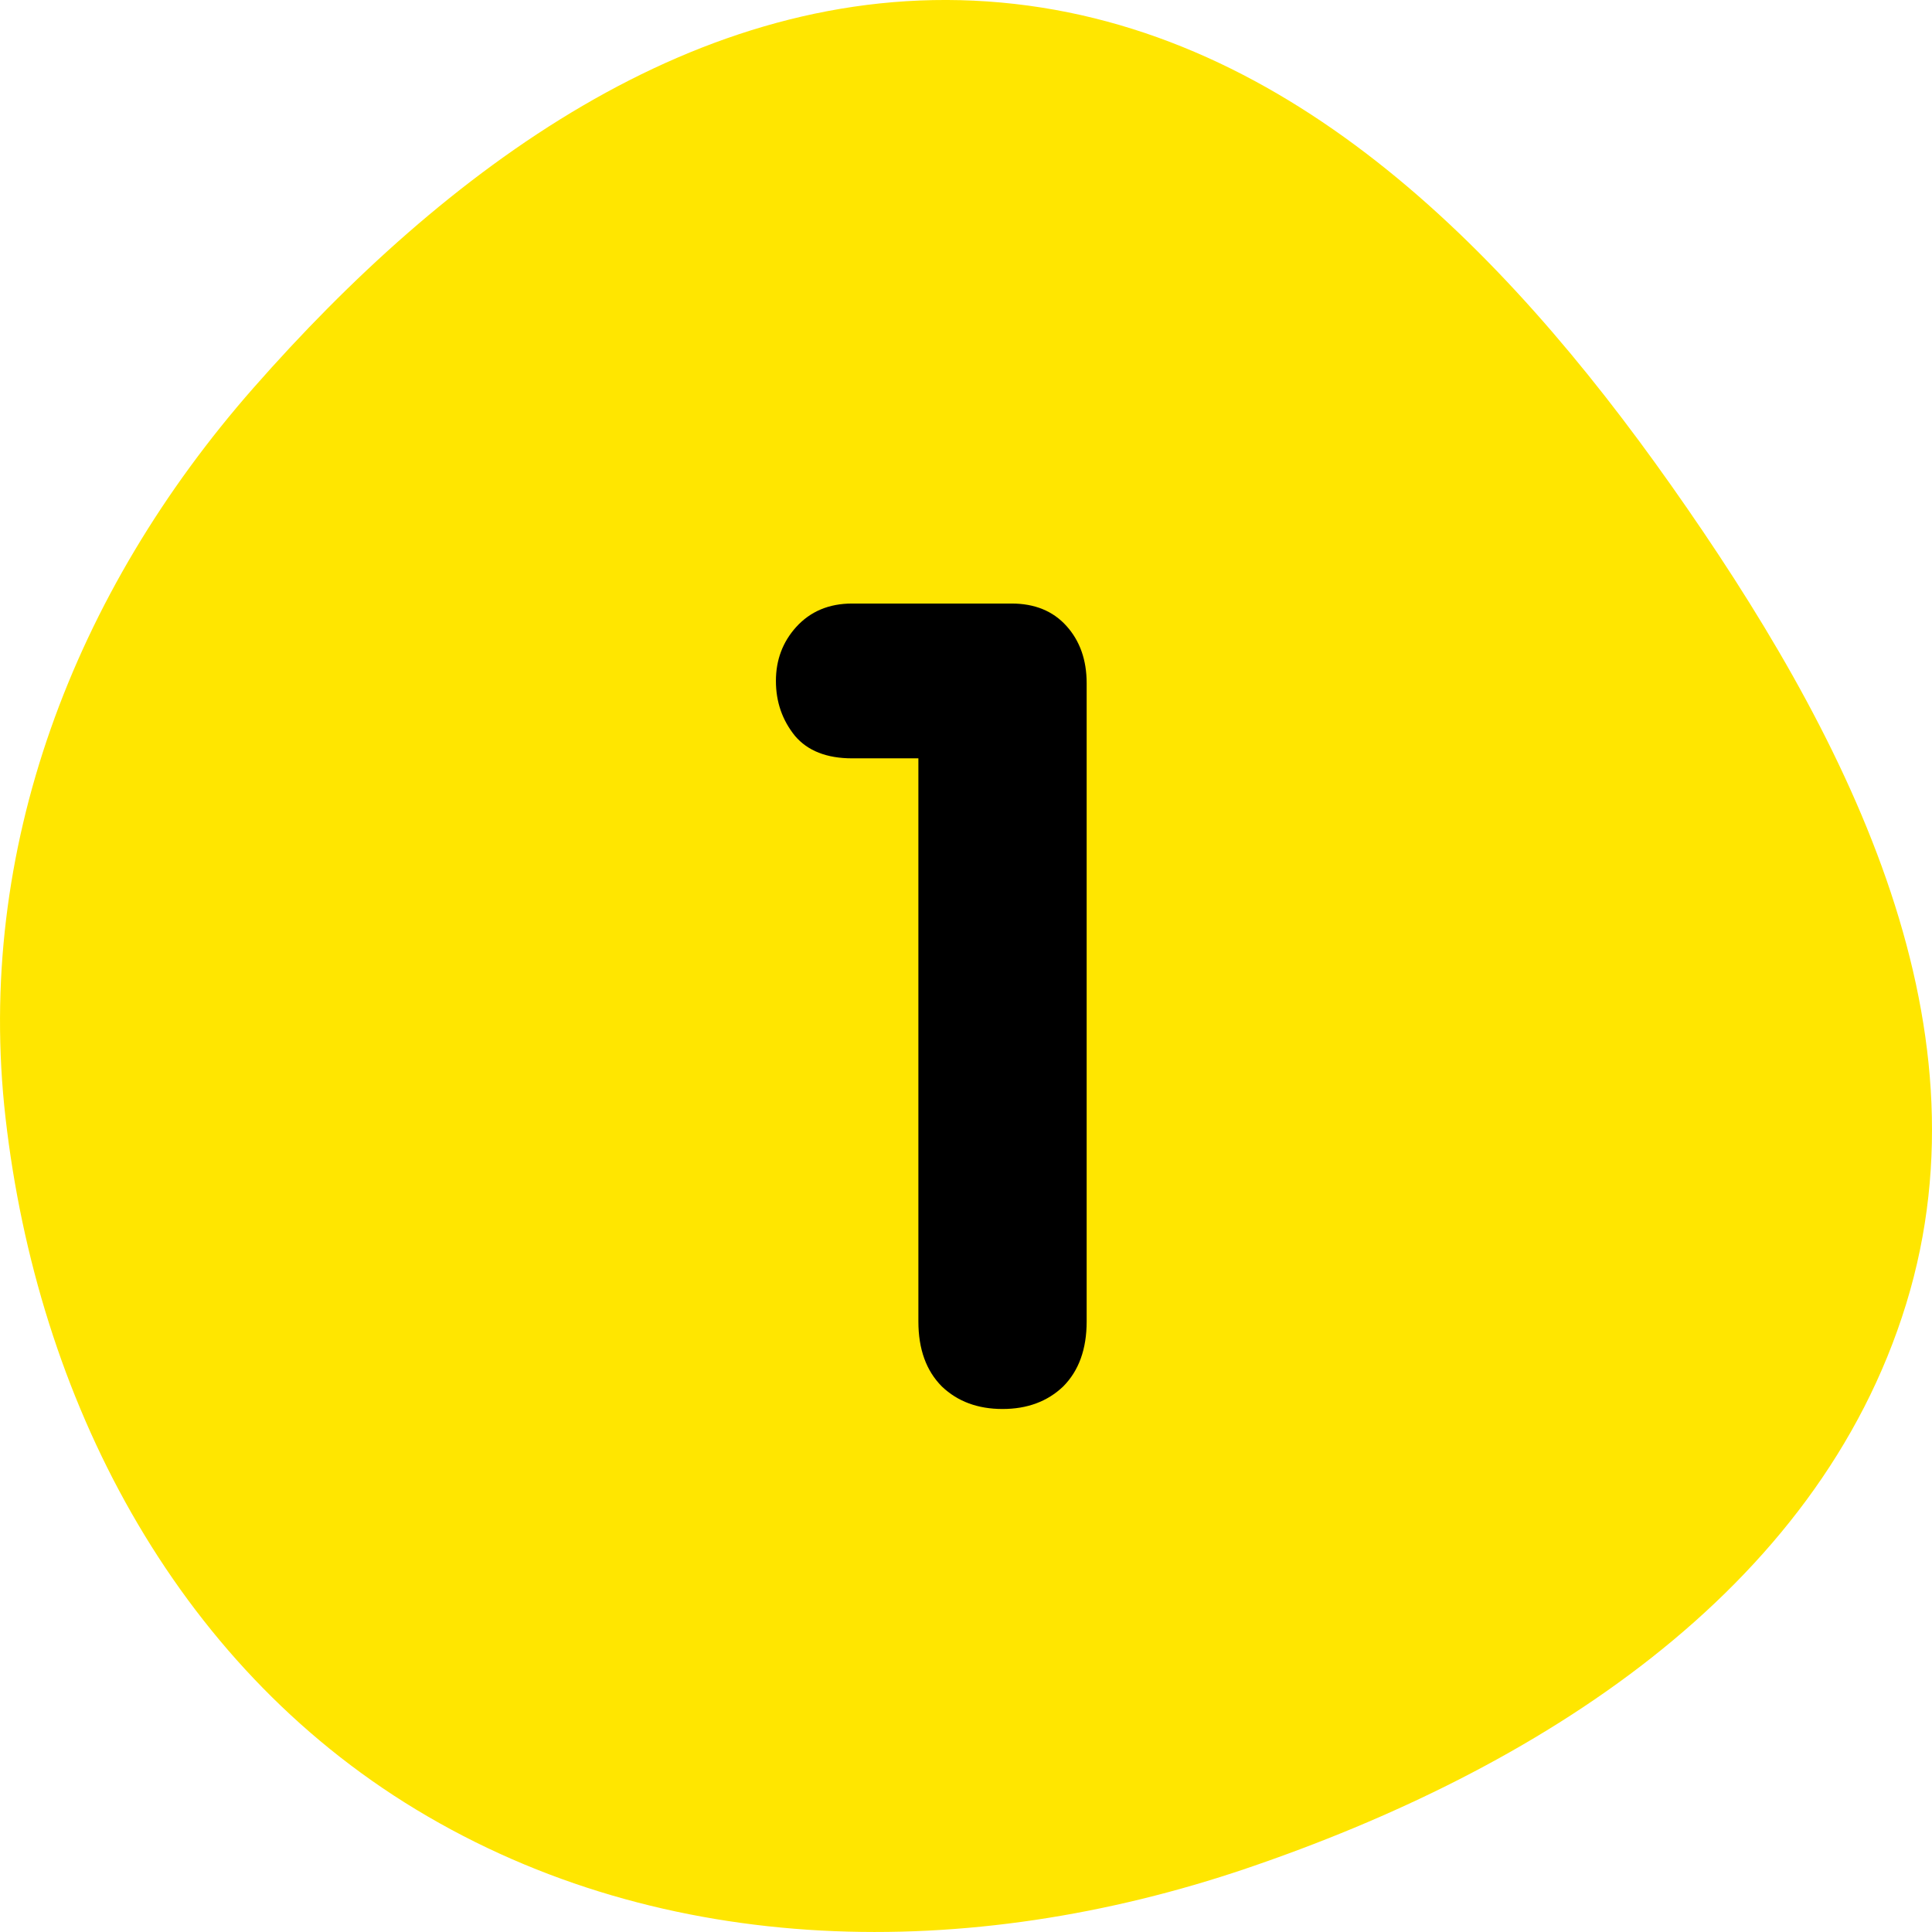
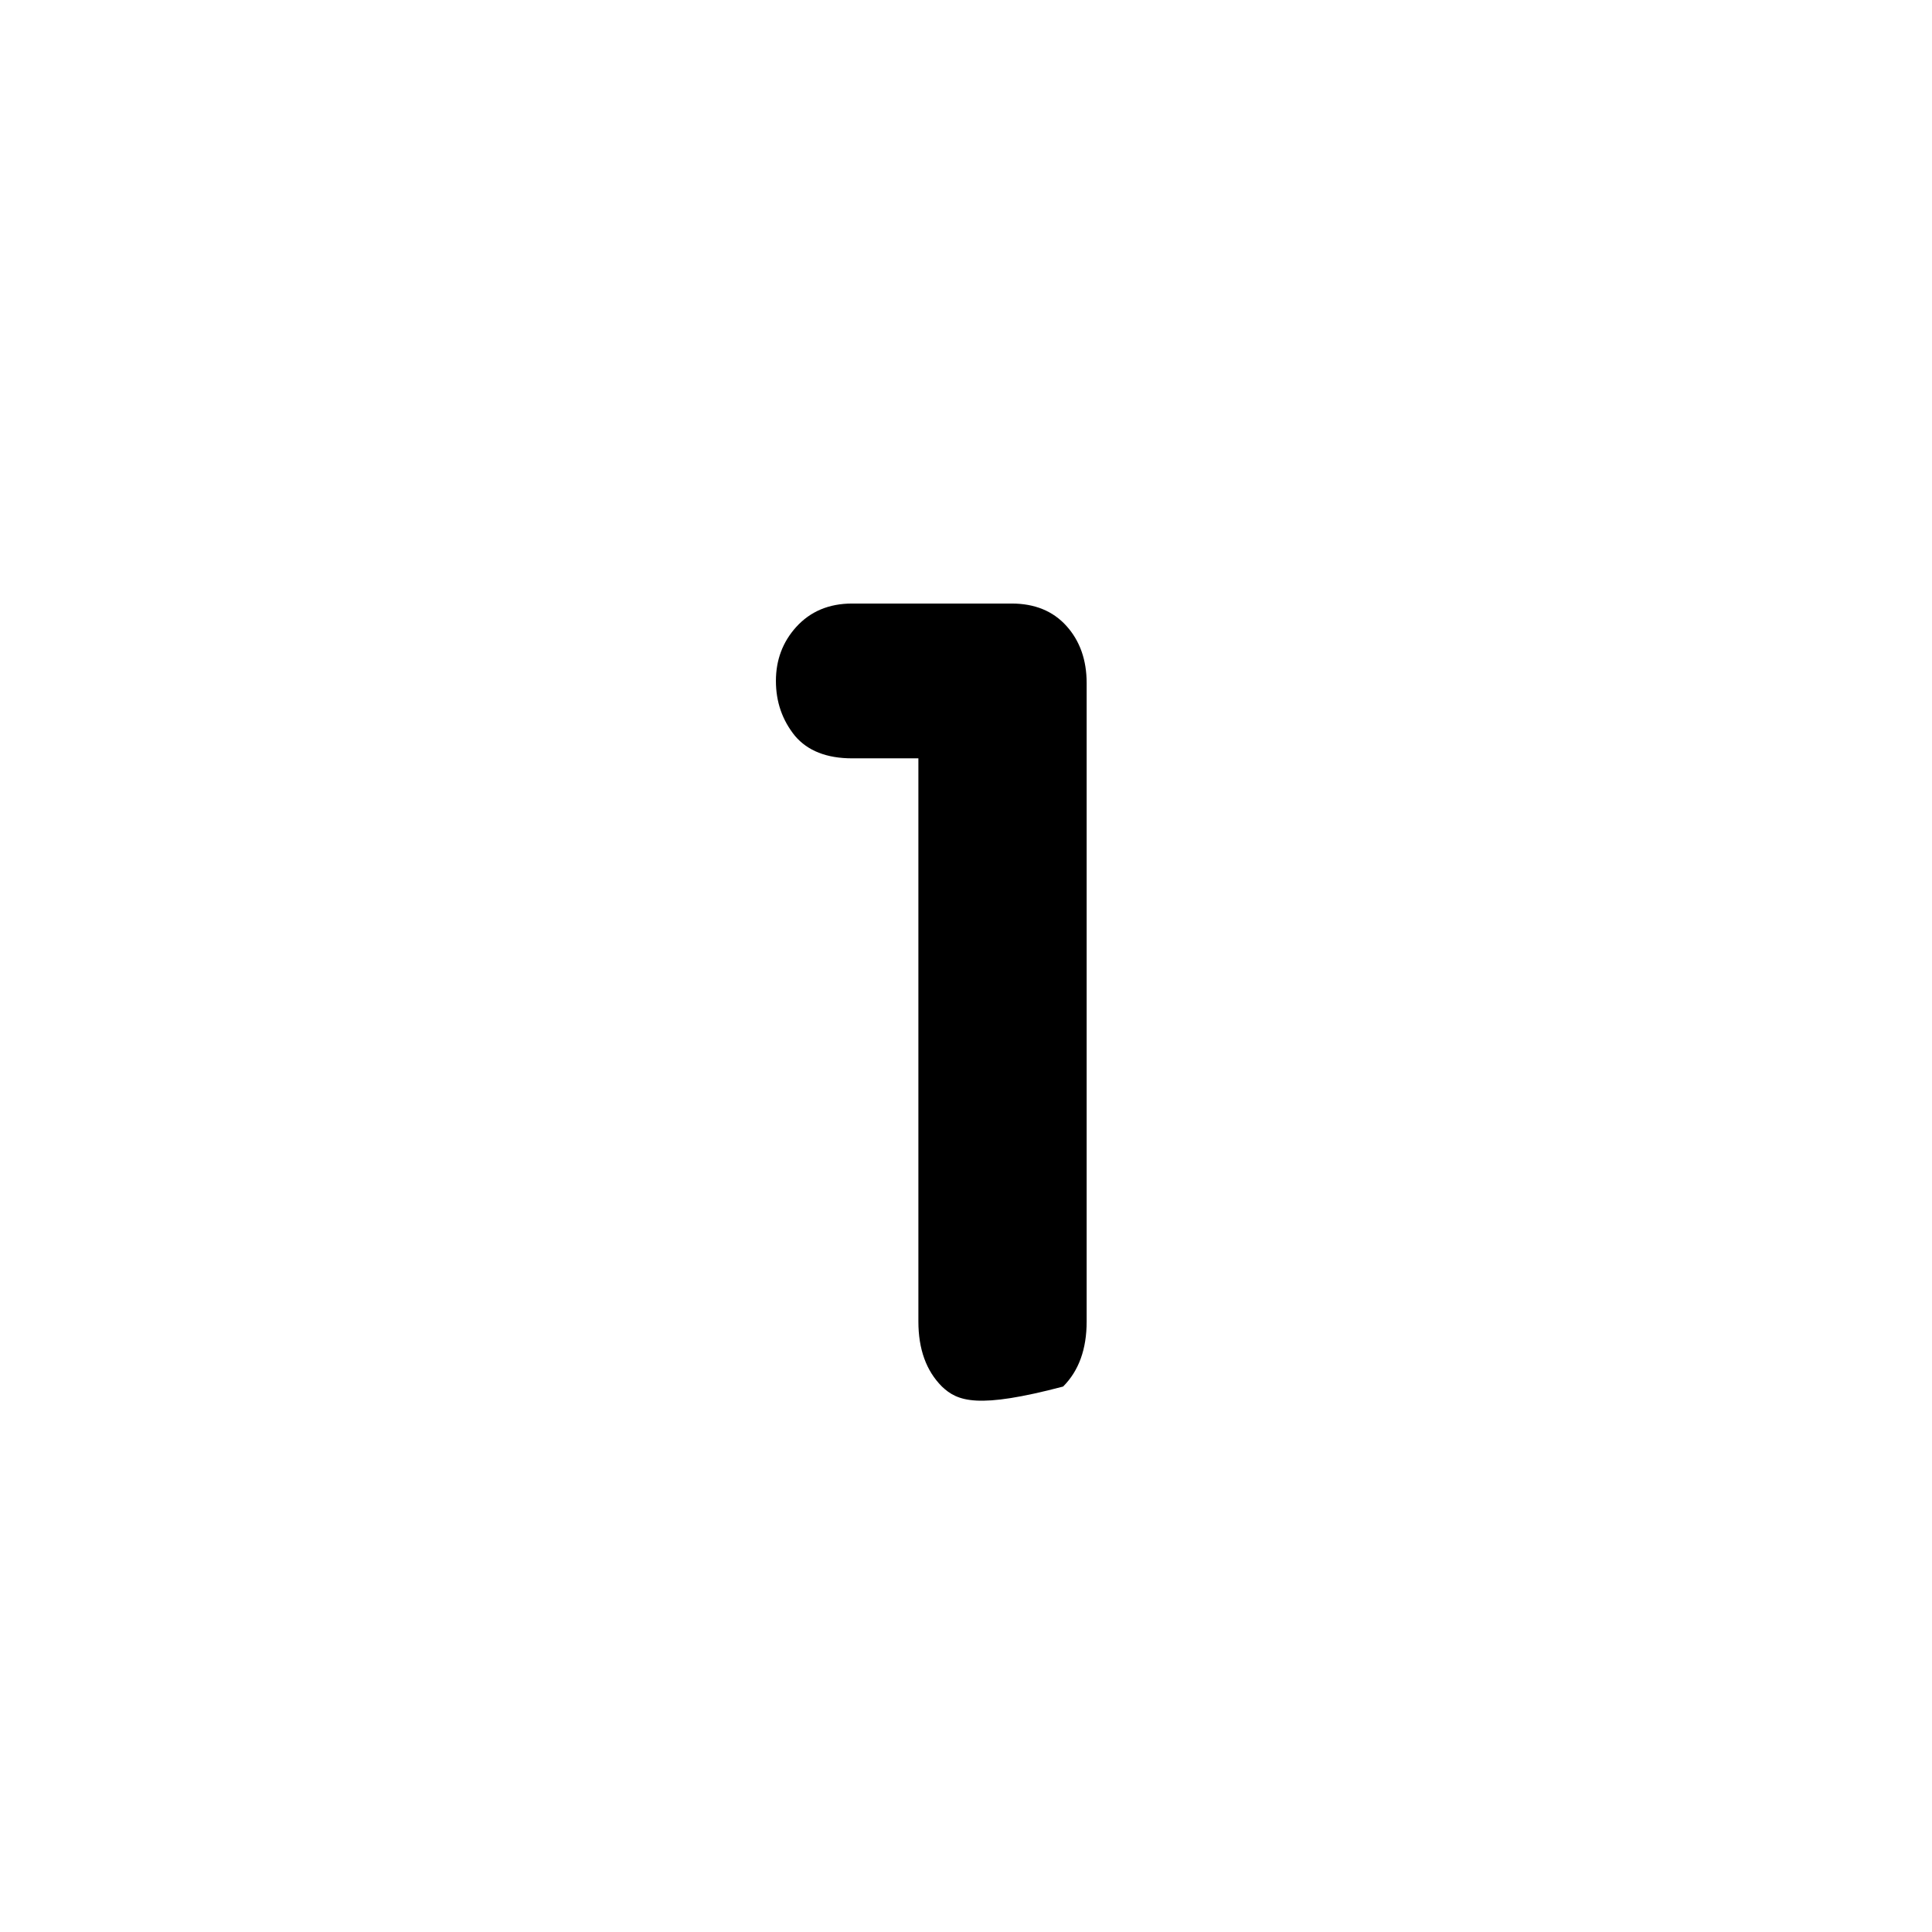
<svg xmlns="http://www.w3.org/2000/svg" width="31" height="31" viewBox="0 0 31 31" fill="none">
-   <path d="M15.841 0.023C20.566 0.347 24.108 3.952 26.811 7.783C29.585 11.715 31.993 16.337 30.586 20.92C29.162 25.558 24.648 28.402 19.996 29.981C15.569 31.483 10.668 31.449 6.678 29.036C2.777 26.676 0.601 22.419 0.089 17.939C-0.404 13.634 1.188 9.499 4.068 6.223C7.132 2.737 11.17 -0.297 15.841 0.023Z" fill="#FFE600" />
-   <path d="M14.736 21.204V12.168H13.674C13.266 12.168 12.96 12.048 12.756 11.808C12.552 11.556 12.45 11.262 12.45 10.926C12.45 10.59 12.558 10.302 12.774 10.062C13.002 9.81 13.302 9.684 13.674 9.684H16.23C16.602 9.684 16.896 9.804 17.112 10.044C17.328 10.284 17.436 10.59 17.436 10.962V21.204C17.436 21.648 17.31 21.996 17.058 22.248C16.806 22.488 16.482 22.608 16.086 22.608C15.69 22.608 15.366 22.488 15.114 22.248C14.862 21.996 14.736 21.648 14.736 21.204Z" fill="black" />
+   <path d="M14.736 21.204V12.168H13.674C13.266 12.168 12.96 12.048 12.756 11.808C12.552 11.556 12.45 11.262 12.45 10.926C12.45 10.59 12.558 10.302 12.774 10.062C13.002 9.81 13.302 9.684 13.674 9.684H16.23C16.602 9.684 16.896 9.804 17.112 10.044C17.328 10.284 17.436 10.59 17.436 10.962V21.204C17.436 21.648 17.31 21.996 17.058 22.248C15.69 22.608 15.366 22.488 15.114 22.248C14.862 21.996 14.736 21.648 14.736 21.204Z" fill="black" />
</svg>